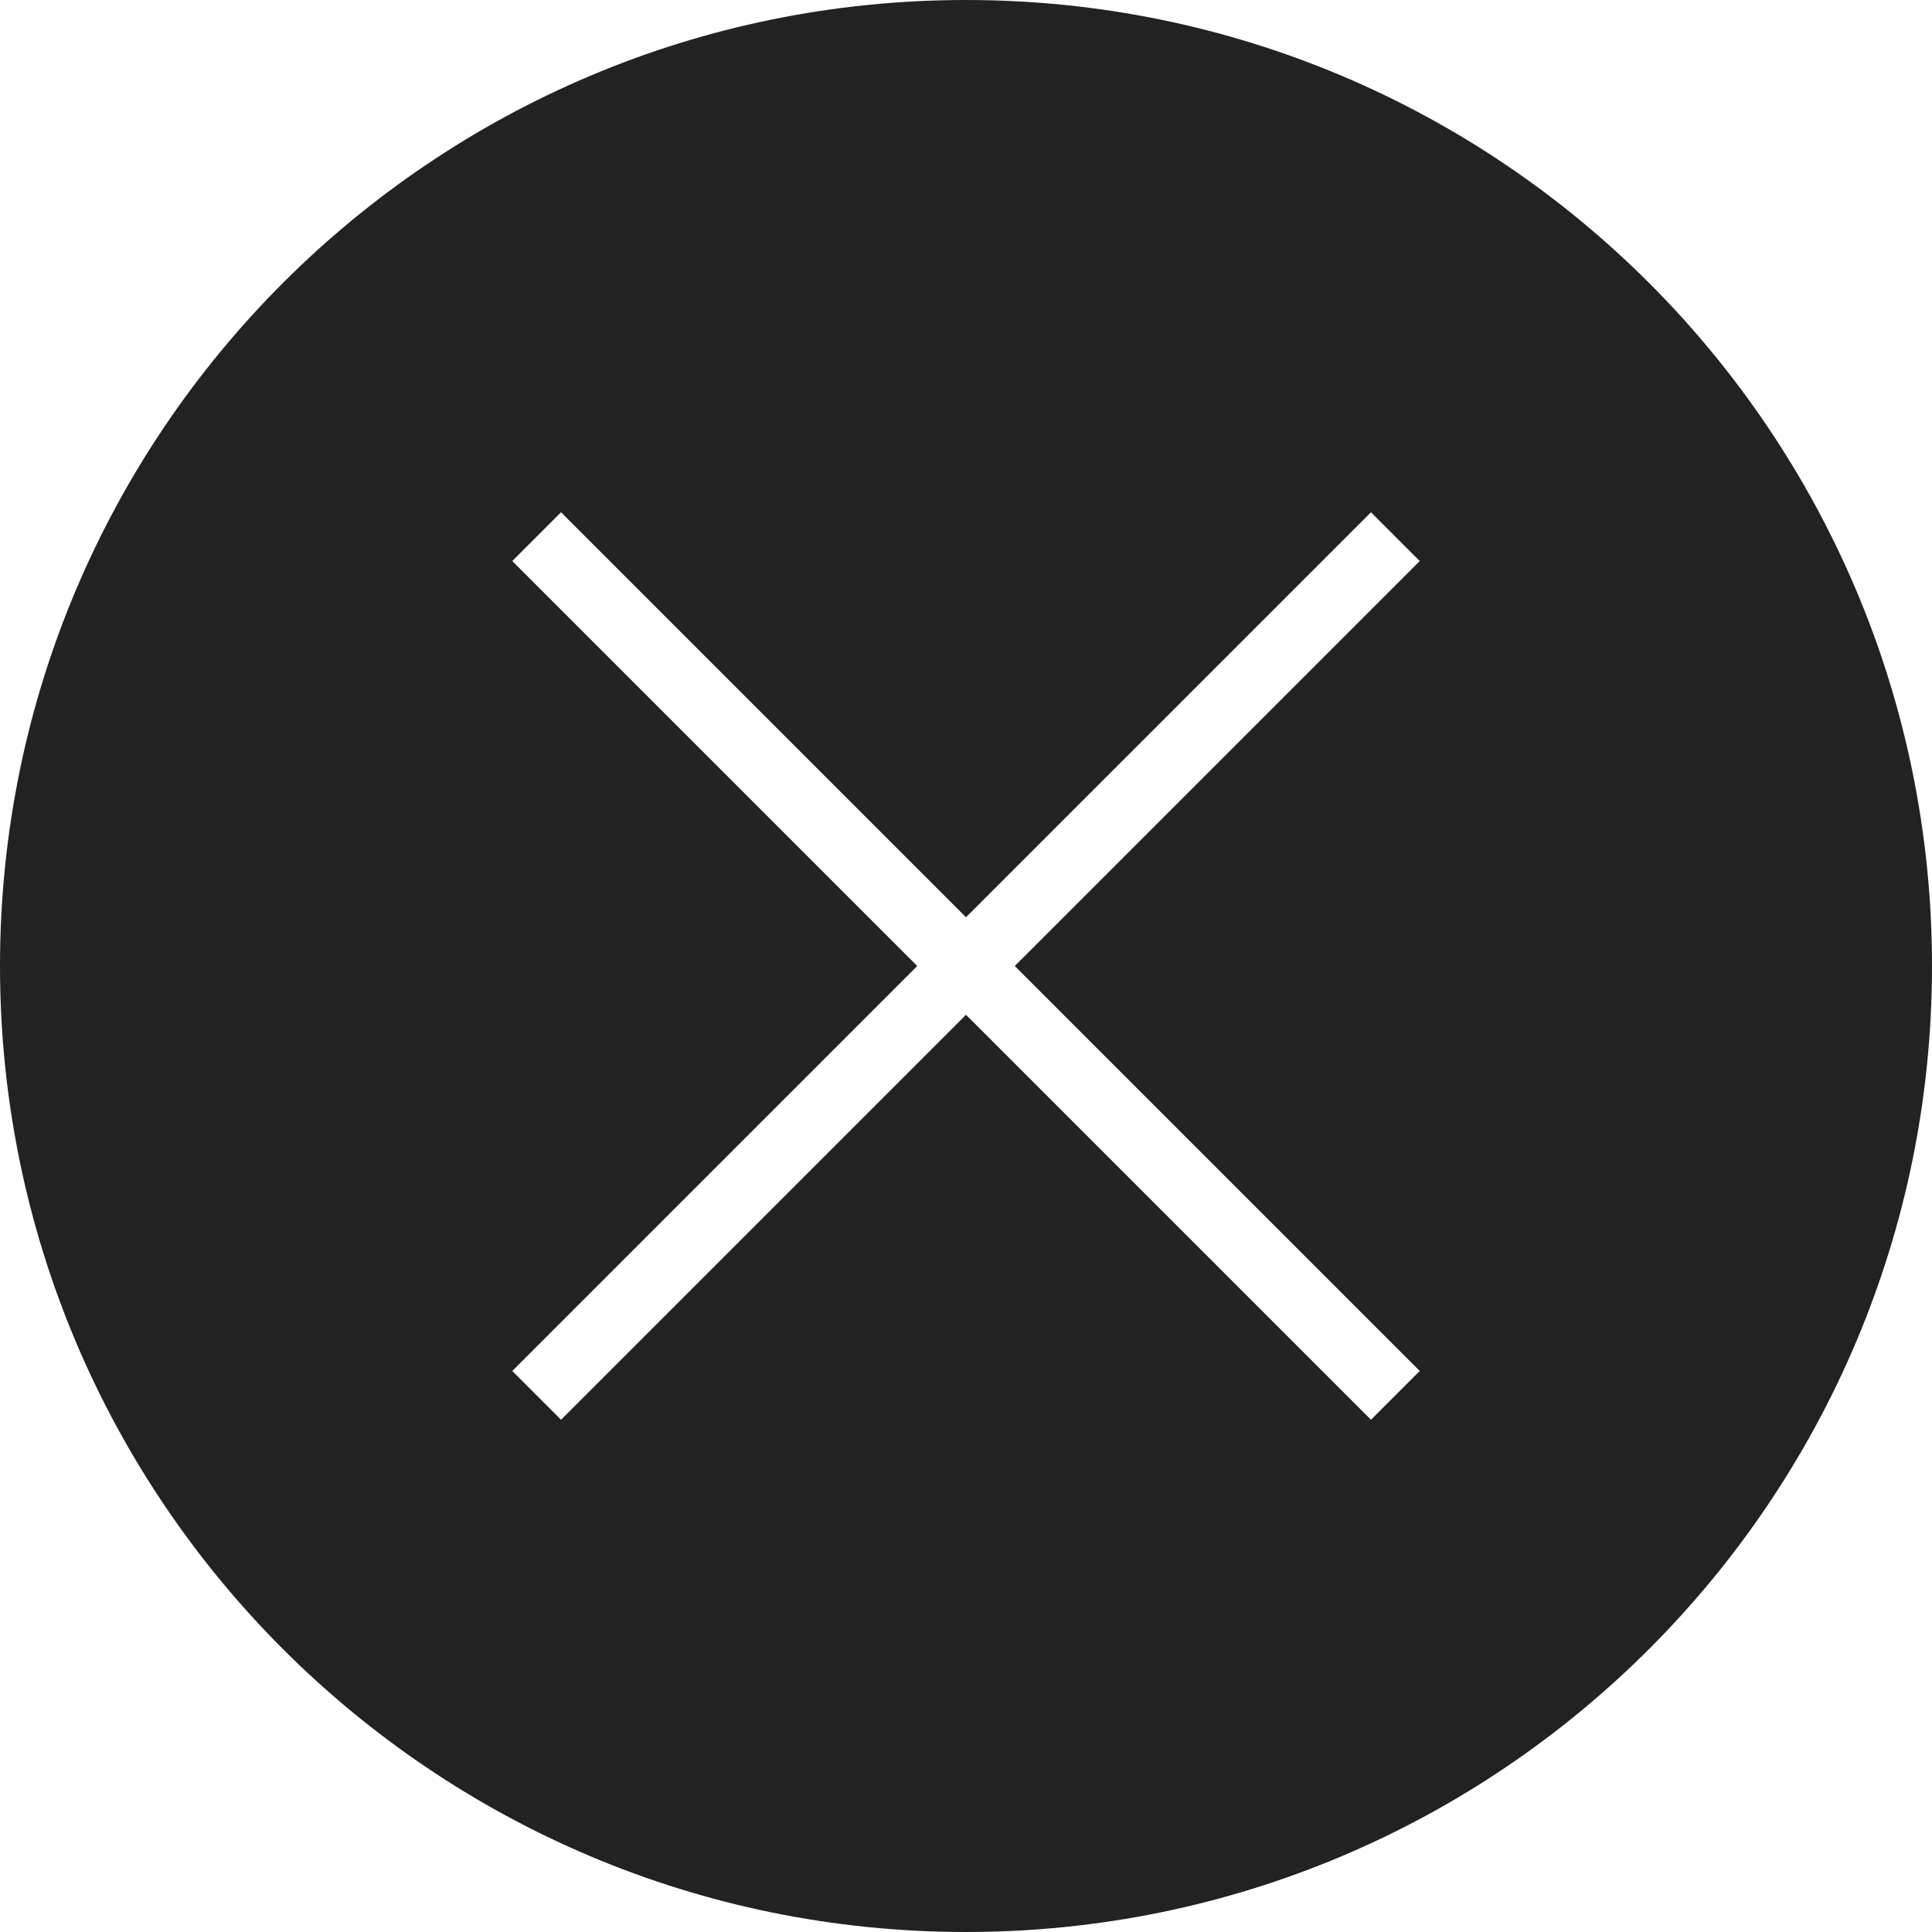
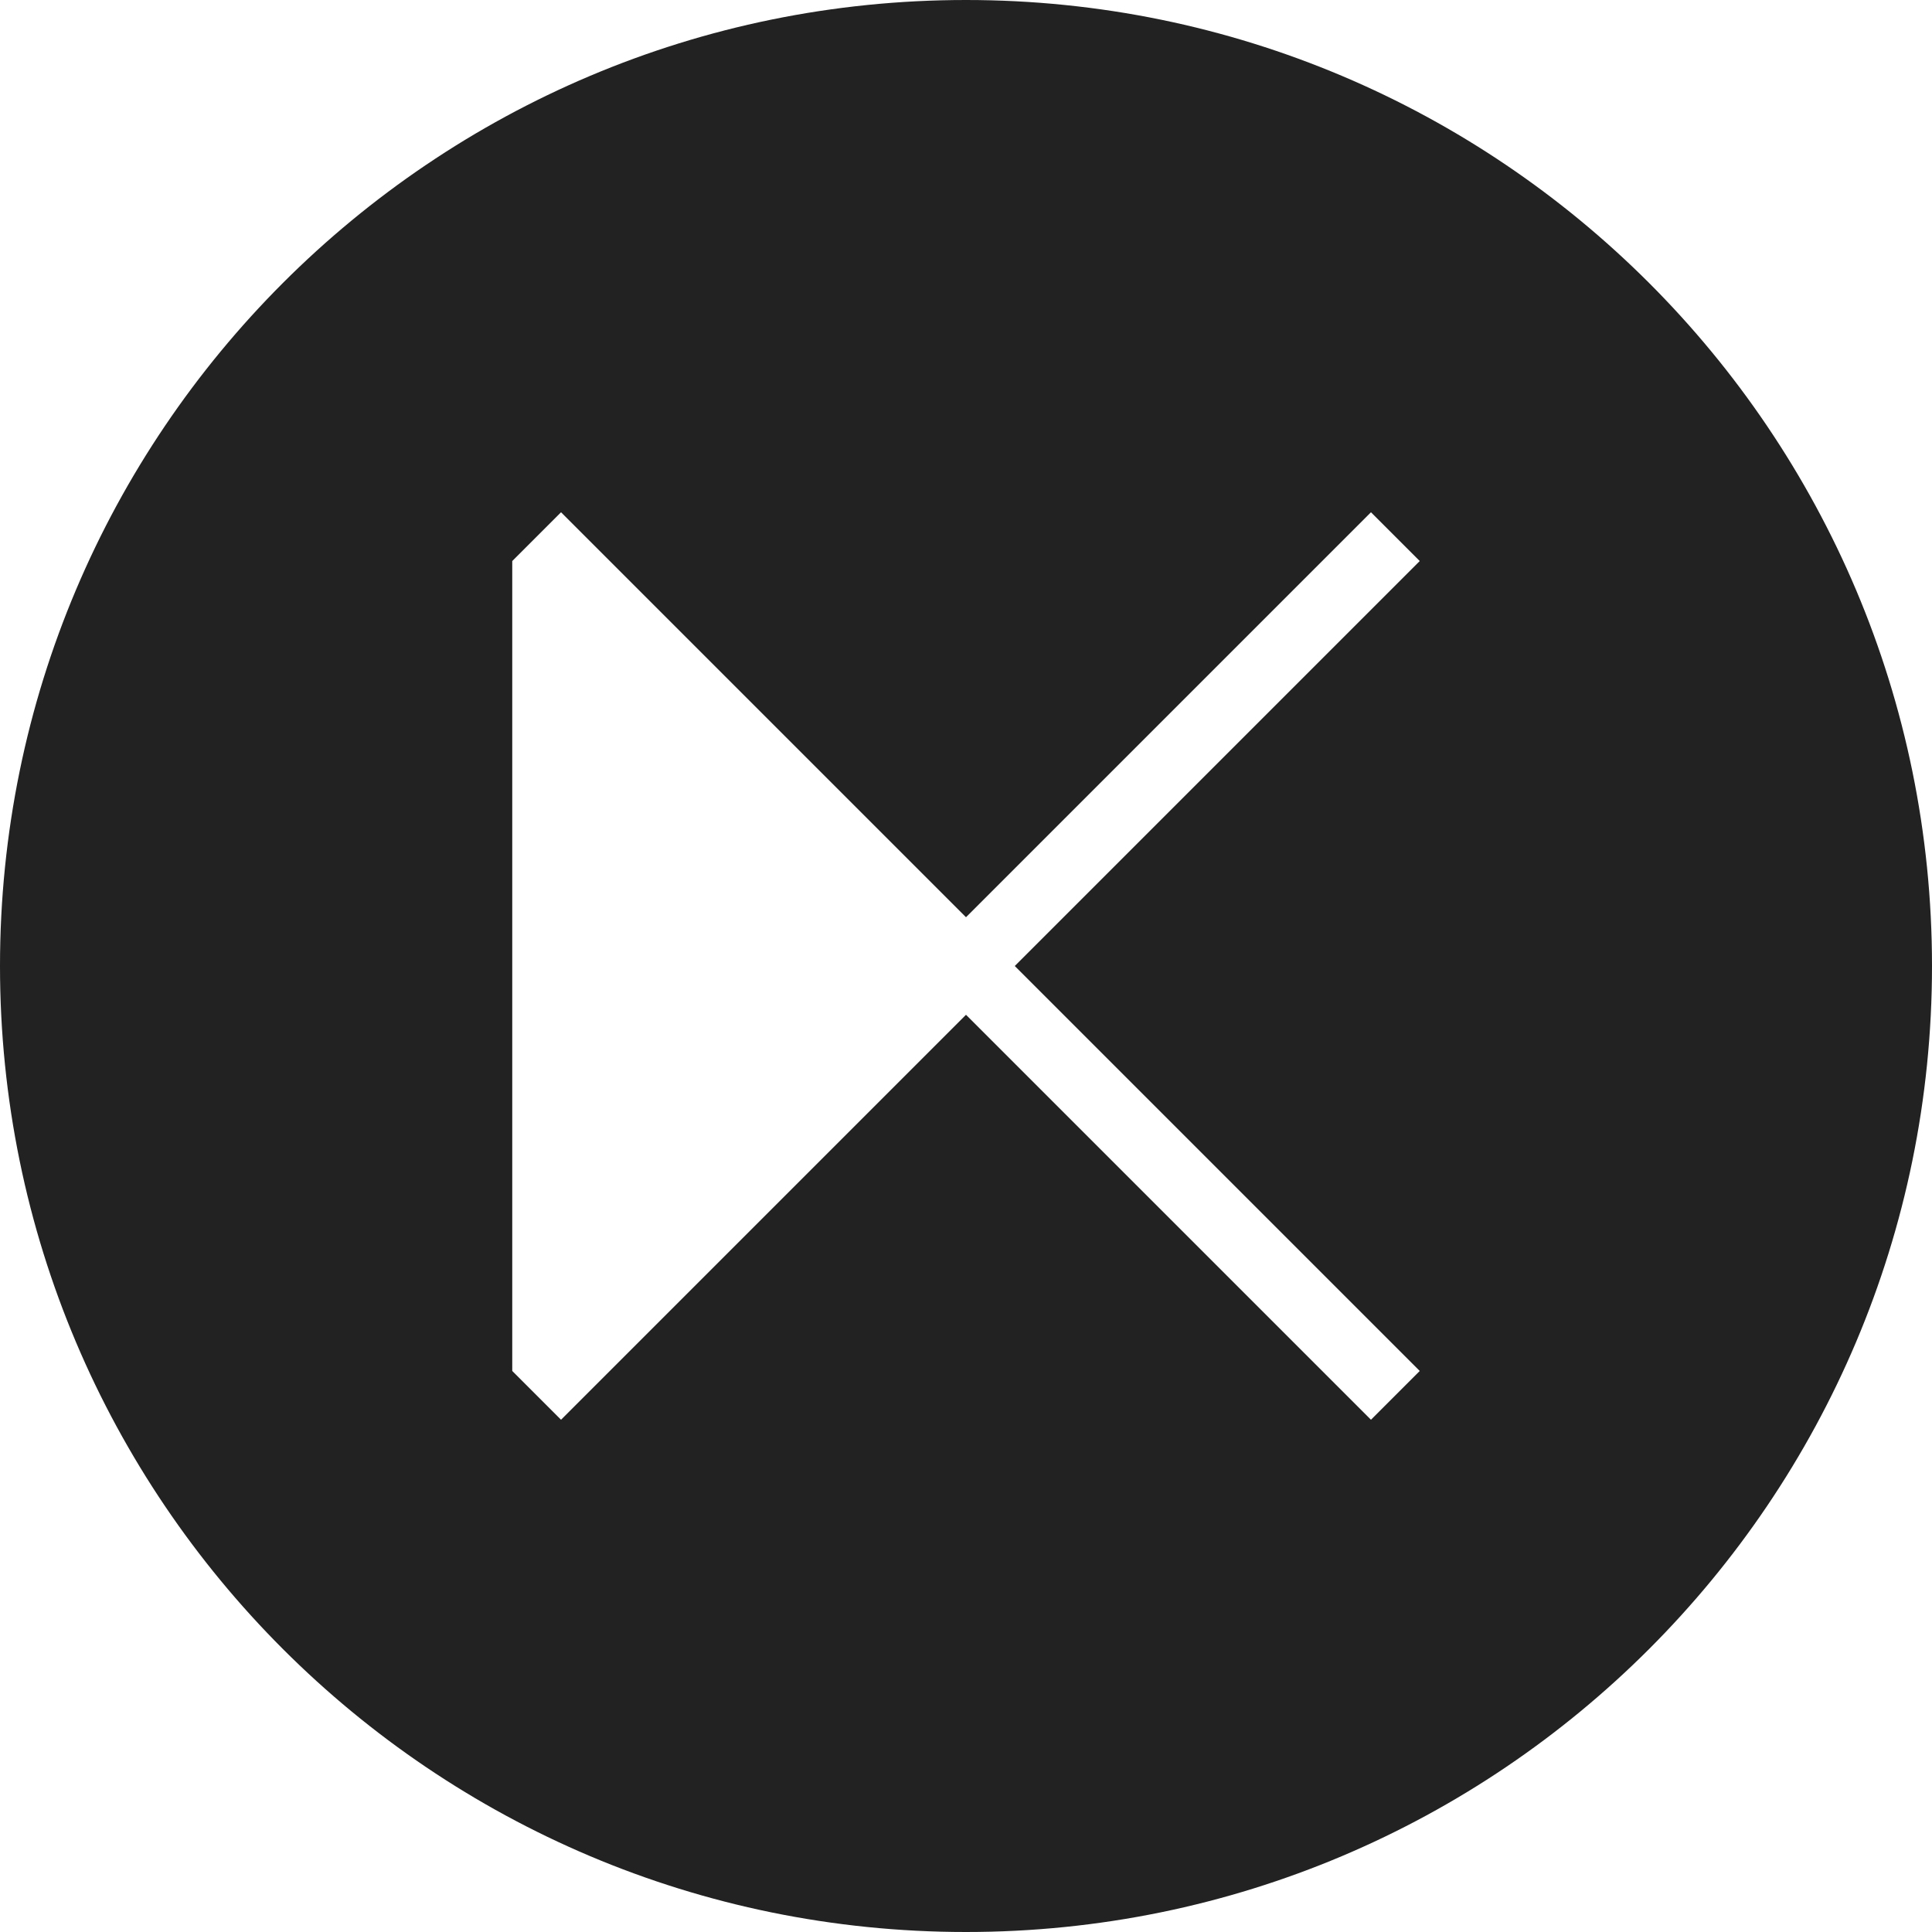
<svg xmlns="http://www.w3.org/2000/svg" width="28" height="28" viewBox="0 0 28 28" fill="none">
-   <path fill-rule="evenodd" clip-rule="evenodd" d="M28 14C28 21.732 21.732 28 14 28C6.268 28 0 21.732 0 14C0 6.268 6.268 0 14 0C21.732 0 28 6.268 28 14ZM14 14.707L8.131 20.576L7.424 19.869L13.293 14L7.424 8.131L8.131 7.424L14 13.293L19.869 7.424L20.576 8.131L14.707 14L20.576 19.869L19.869 20.576L14 14.707Z" fill="#222222" />
+   <path fill-rule="evenodd" clip-rule="evenodd" d="M28 14C28 21.732 21.732 28 14 28C6.268 28 0 21.732 0 14C0 6.268 6.268 0 14 0C21.732 0 28 6.268 28 14ZM14 14.707L8.131 20.576L7.424 19.869L7.424 8.131L8.131 7.424L14 13.293L19.869 7.424L20.576 8.131L14.707 14L20.576 19.869L19.869 20.576L14 14.707Z" fill="#222222" />
</svg>